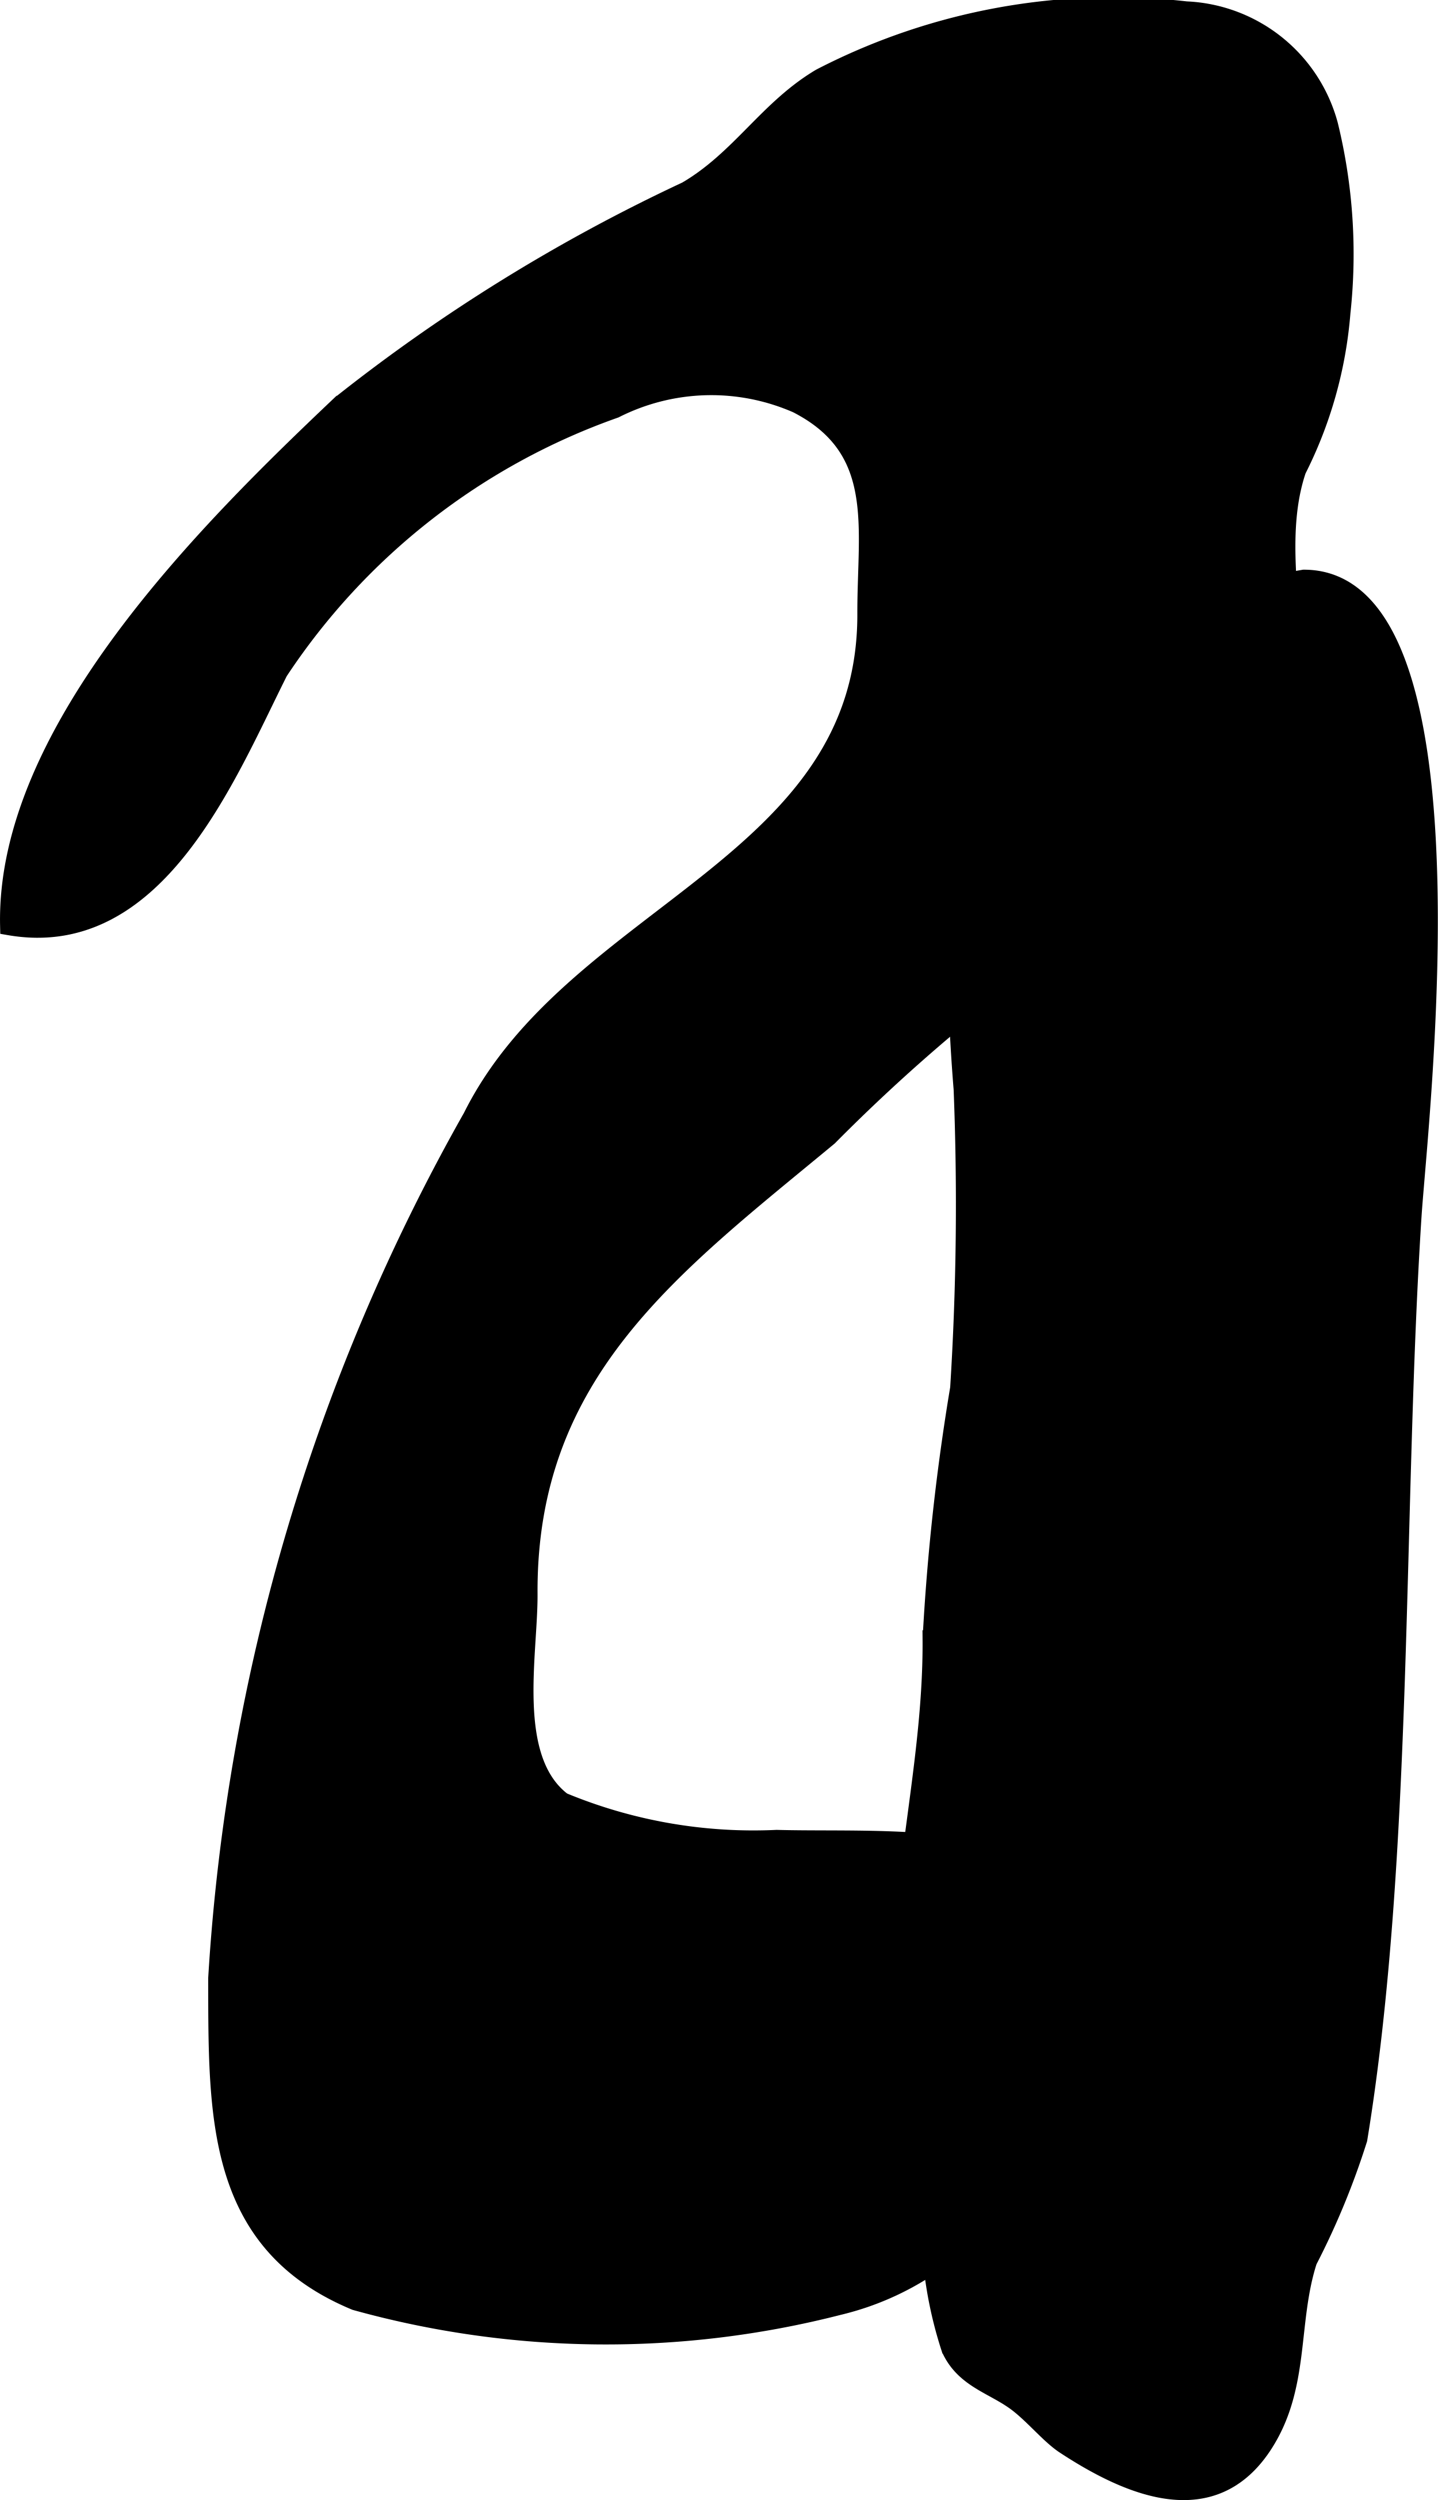
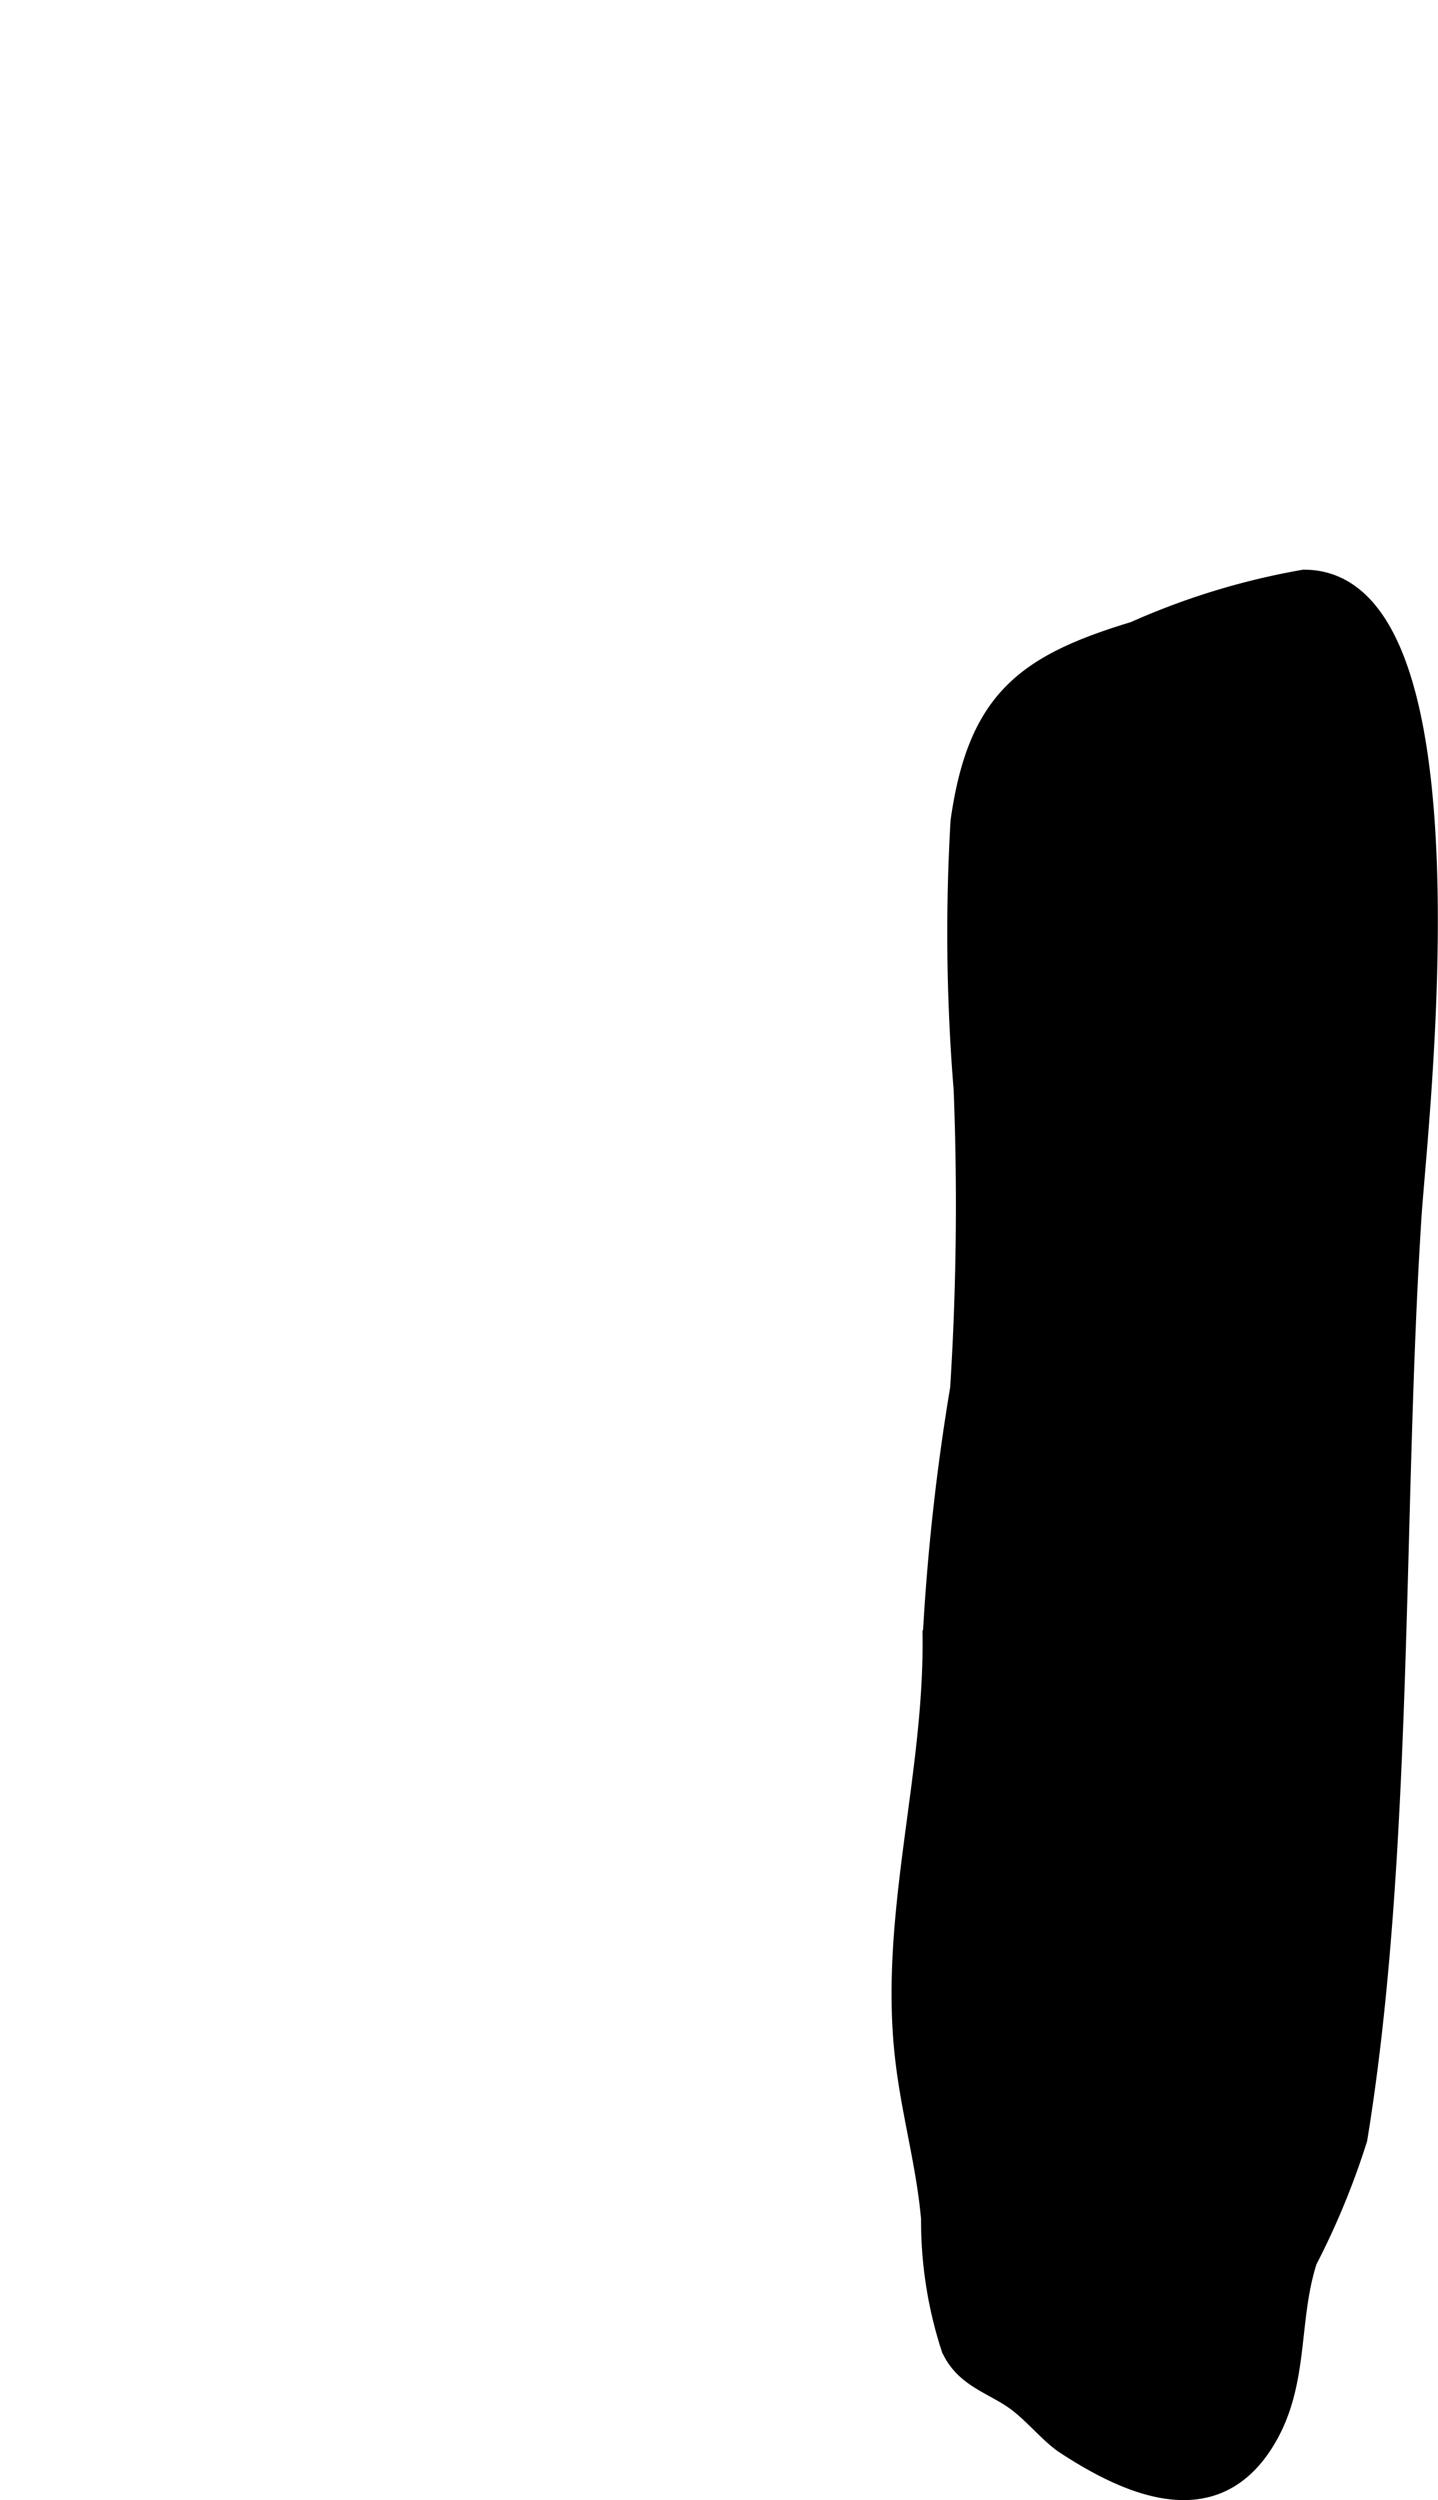
<svg xmlns="http://www.w3.org/2000/svg" version="1.1" width="4.083mm" height="7.095mm" viewBox="0 0 11.573 20.113">
  <defs>
    <style type="text/css">
      .a {
        stroke: #000;
        stroke-miterlimit: 10;
        stroke-width: 0.15px;
      }
    </style>
  </defs>
-   <path class="a" d="M6.975,4.937c-.002-.695.15-1.325-.559-1.688a1.721,1.721,0,0,0-1.468.04,5.388,5.388,0,0,0-2.706,2.113c-.421.838-.982,2.252-2.167,2.047-.037-1.574,1.621-3.202,2.663-4.19a14.034,14.034,0,0,1,2.788-1.724c.433-.253.654-.657,1.079-.909a5.13,5.13,0,0,1,2.941-.54,1.244,1.244,0,0,1,1.148.919,4.364,4.364,0,0,1,.1,1.51,3.396,3.396,0,0,1-.356,1.265c-.265.787.2,1.738-.216,2.474a4.234,4.234,0,0,1-1.676,1.292A14.466,14.466,0,0,0,6.668,9.143c-1.25,1.036-2.429,1.888-2.417,3.681.003.486-.176,1.329.275,1.67a4.012,4.012,0,0,0,1.725.302c1.048.029,2.831-.166,2.506,1.385a4.272,4.272,0,0,1-.252.616,3.358,3.358,0,0,1-.285.618,2.263,2.263,0,0,1-1.469,1.134,7.539,7.539,0,0,1-3.89-.038C1.729,18.041,1.752,17.02,1.75,15.915a16.026,16.026,0,0,1,2.05-6.927C4.624,7.334,6.982,6.967,6.975,4.937Z" />
  <path class="a" d="M9.128,5.075a5.786,5.786,0,0,1,1.366-.417c1.442-.001.921,4.361.872,5.13-.151,2.344-.062,5.137-.436,7.42a6.18,6.18,0,0,1-.404.979c-.161.499-.053,1.019-.367,1.49-.398.595-1.035.354-1.588-.009-.119-.078-.241-.23-.376-.335-.19-.147-.431-.191-.544-.44A3.301,3.301,0,0,1,7.488,17.85c-.04-.455-.166-.873-.214-1.337-.116-1.111.234-2.213.226-3.323a18.039,18.039,0,0,1,.222-2.022,23.53,23.53,0,0,0,.028-2.406,15.493,15.493,0,0,1-.025-2.155C7.863,5.624,8.257,5.339,9.128,5.075Z" />
</svg>